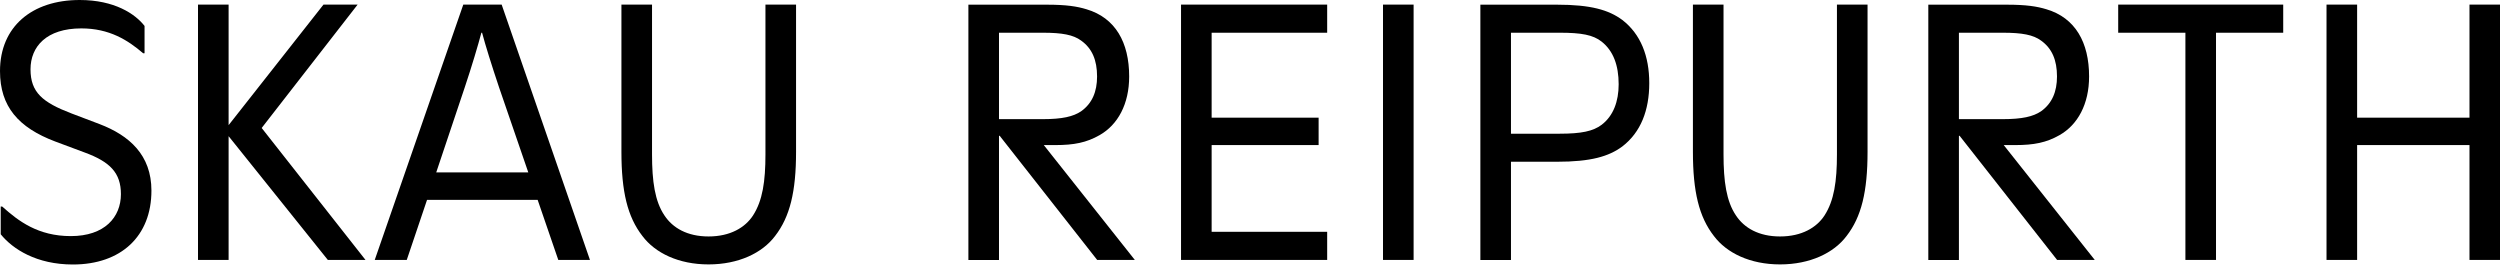
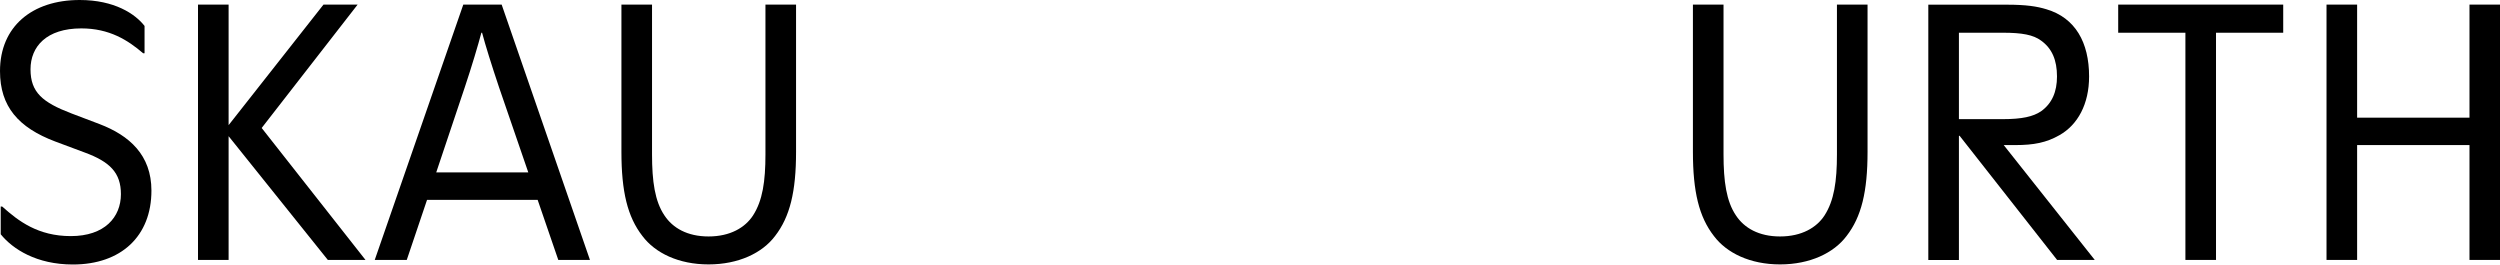
<svg xmlns="http://www.w3.org/2000/svg" viewBox="0 0 2834.6 300.5">
  <path d="M112.9 140.7L81 128.6c-32.7-12.5-46.4-23.8-46.4-50 0-25.8 18.1-46.4 57.6-46.4 31.8 0 52.8 13.3 70.1 28.2h1.6v-31C153.2 15.7 129.8 0 90.3 0 36.3 0 0 30.2 0 80.6c0 40.3 21 64.1 62.5 79.8L96 172.9c28.6 10.5 41.1 23 41.1 47.2 0 26.2-18.5 47.6-56.8 47.6-37.1 0-59.3-16.9-77.8-33.5H.8v31.4c13.7 16.9 40.7 34.3 81.8 34.3 54.8 0 89.1-32.2 89.1-83.8 0-40.3-25-62.5-58.8-75.4zM405.5 5.2h-38.7L259.2 141.9V5.2h-34.7v289.5h34.7V154.4l112.5 140.3h42.7L296.7 145.1zm119.8 0L424.9 294.7h36.3l23-68.1h125.4l23.4 68.1h35.9L568.8 5.2h-43.5zm-30.7 190.3l32.3-96.3c8.1-24.2 15.3-48.4 18.9-62.1h.8c3.6 13.7 10.9 37.1 19.3 62.1l33.1 96.3H494.6z" />
  <use href="#B" />
-   <path d="M1196.4 164.5c21.4 0 35.5-2.8 50.4-11.3 20.6-11.7 33.5-35.1 33.5-66.5 0-38.7-15.7-66.5-48.4-76.2-10.5-3.2-22.6-5.2-45.2-5.2H1098v289.5h34.7V154h.8L1244 294.7h42.7l-103.2-130.2h12.9zm-63.7-29.4v-98h49.6c22.2 0 34.7 2.4 43.5 8.9 12.5 8.9 18.1 22.2 18.1 40.7 0 17.3-5.6 30.6-18.1 39.5-8.9 6-21.4 8.9-43.5 8.9h-49.6zm206.4 159.6h165.7v-31.9h-131v-98.3h121.3v-31.1h-121.3V37.1h131V5.2h-165.7zm229-289.5h34.7v289.5h-34.7zm271.3 17.4c-15.3-11.3-35.5-17.3-74.2-17.3h-86.7v289.5h34.7V183.4h52c38.7 0 58.9-6 74.2-17.3 21-16.1 30.6-41.1 30.6-71.8s-9.7-55.6-30.6-71.7zM1816 141.5c-9.7 7.3-23 10.1-47.6 10.1h-55.2V37.1h55.2c24.6 0 37.9 2.4 47.6 10.1 13.3 10.5 19.3 27 19.3 48.4 0 19.3-6 35.8-19.3 45.9z" />
  <use href="#B" x="1214.9" />
  <path d="M2284.8 164.5c21.4 0 35.5-2.8 50.4-11.3 20.6-11.7 33.5-35.1 33.5-66.5 0-38.7-15.7-66.5-48.4-76.2-10.5-3.2-22.6-5.2-45.2-5.2h-88.7v289.5h34.7V154h.8l110.5 140.7h42.7l-103.2-130.2h12.9zm-63.7-29.4v-98h49.6c22.2 0 34.7 2.4 43.5 8.9 12.5 8.9 18.1 22.2 18.1 40.7 0 17.3-5.6 30.6-18.1 39.5-8.9 6-21.4 8.9-43.5 8.9h-49.6zm180.6-98h76.2v257.6h34.7V37.1h76.2V5.2h-187.1zM2800 5.2v128.2h-127.4V5.2h-34.7v289.5h34.7V164.5H2800v130.2h34.6V5.2z" />
  <defs>
    <path id="B" d="M867.9 175c0 30.6-3.2 52.4-14.1 69.3-8.9 13.7-25.8 23.8-50.4 23.8-24.2 0-40.7-9.7-50-23.8-10.9-16.1-14.1-38.7-14.1-69.3V5.2h-34.7v166.9c0 45.2 6.9 73.8 23.8 95.5 14.5 19.3 41.1 32.2 75 32.2s60.9-12.9 75.4-32.2c16.9-21.8 23.8-50.4 23.8-95.5V5.2h-34.7V175z" />
  </defs>
</svg>